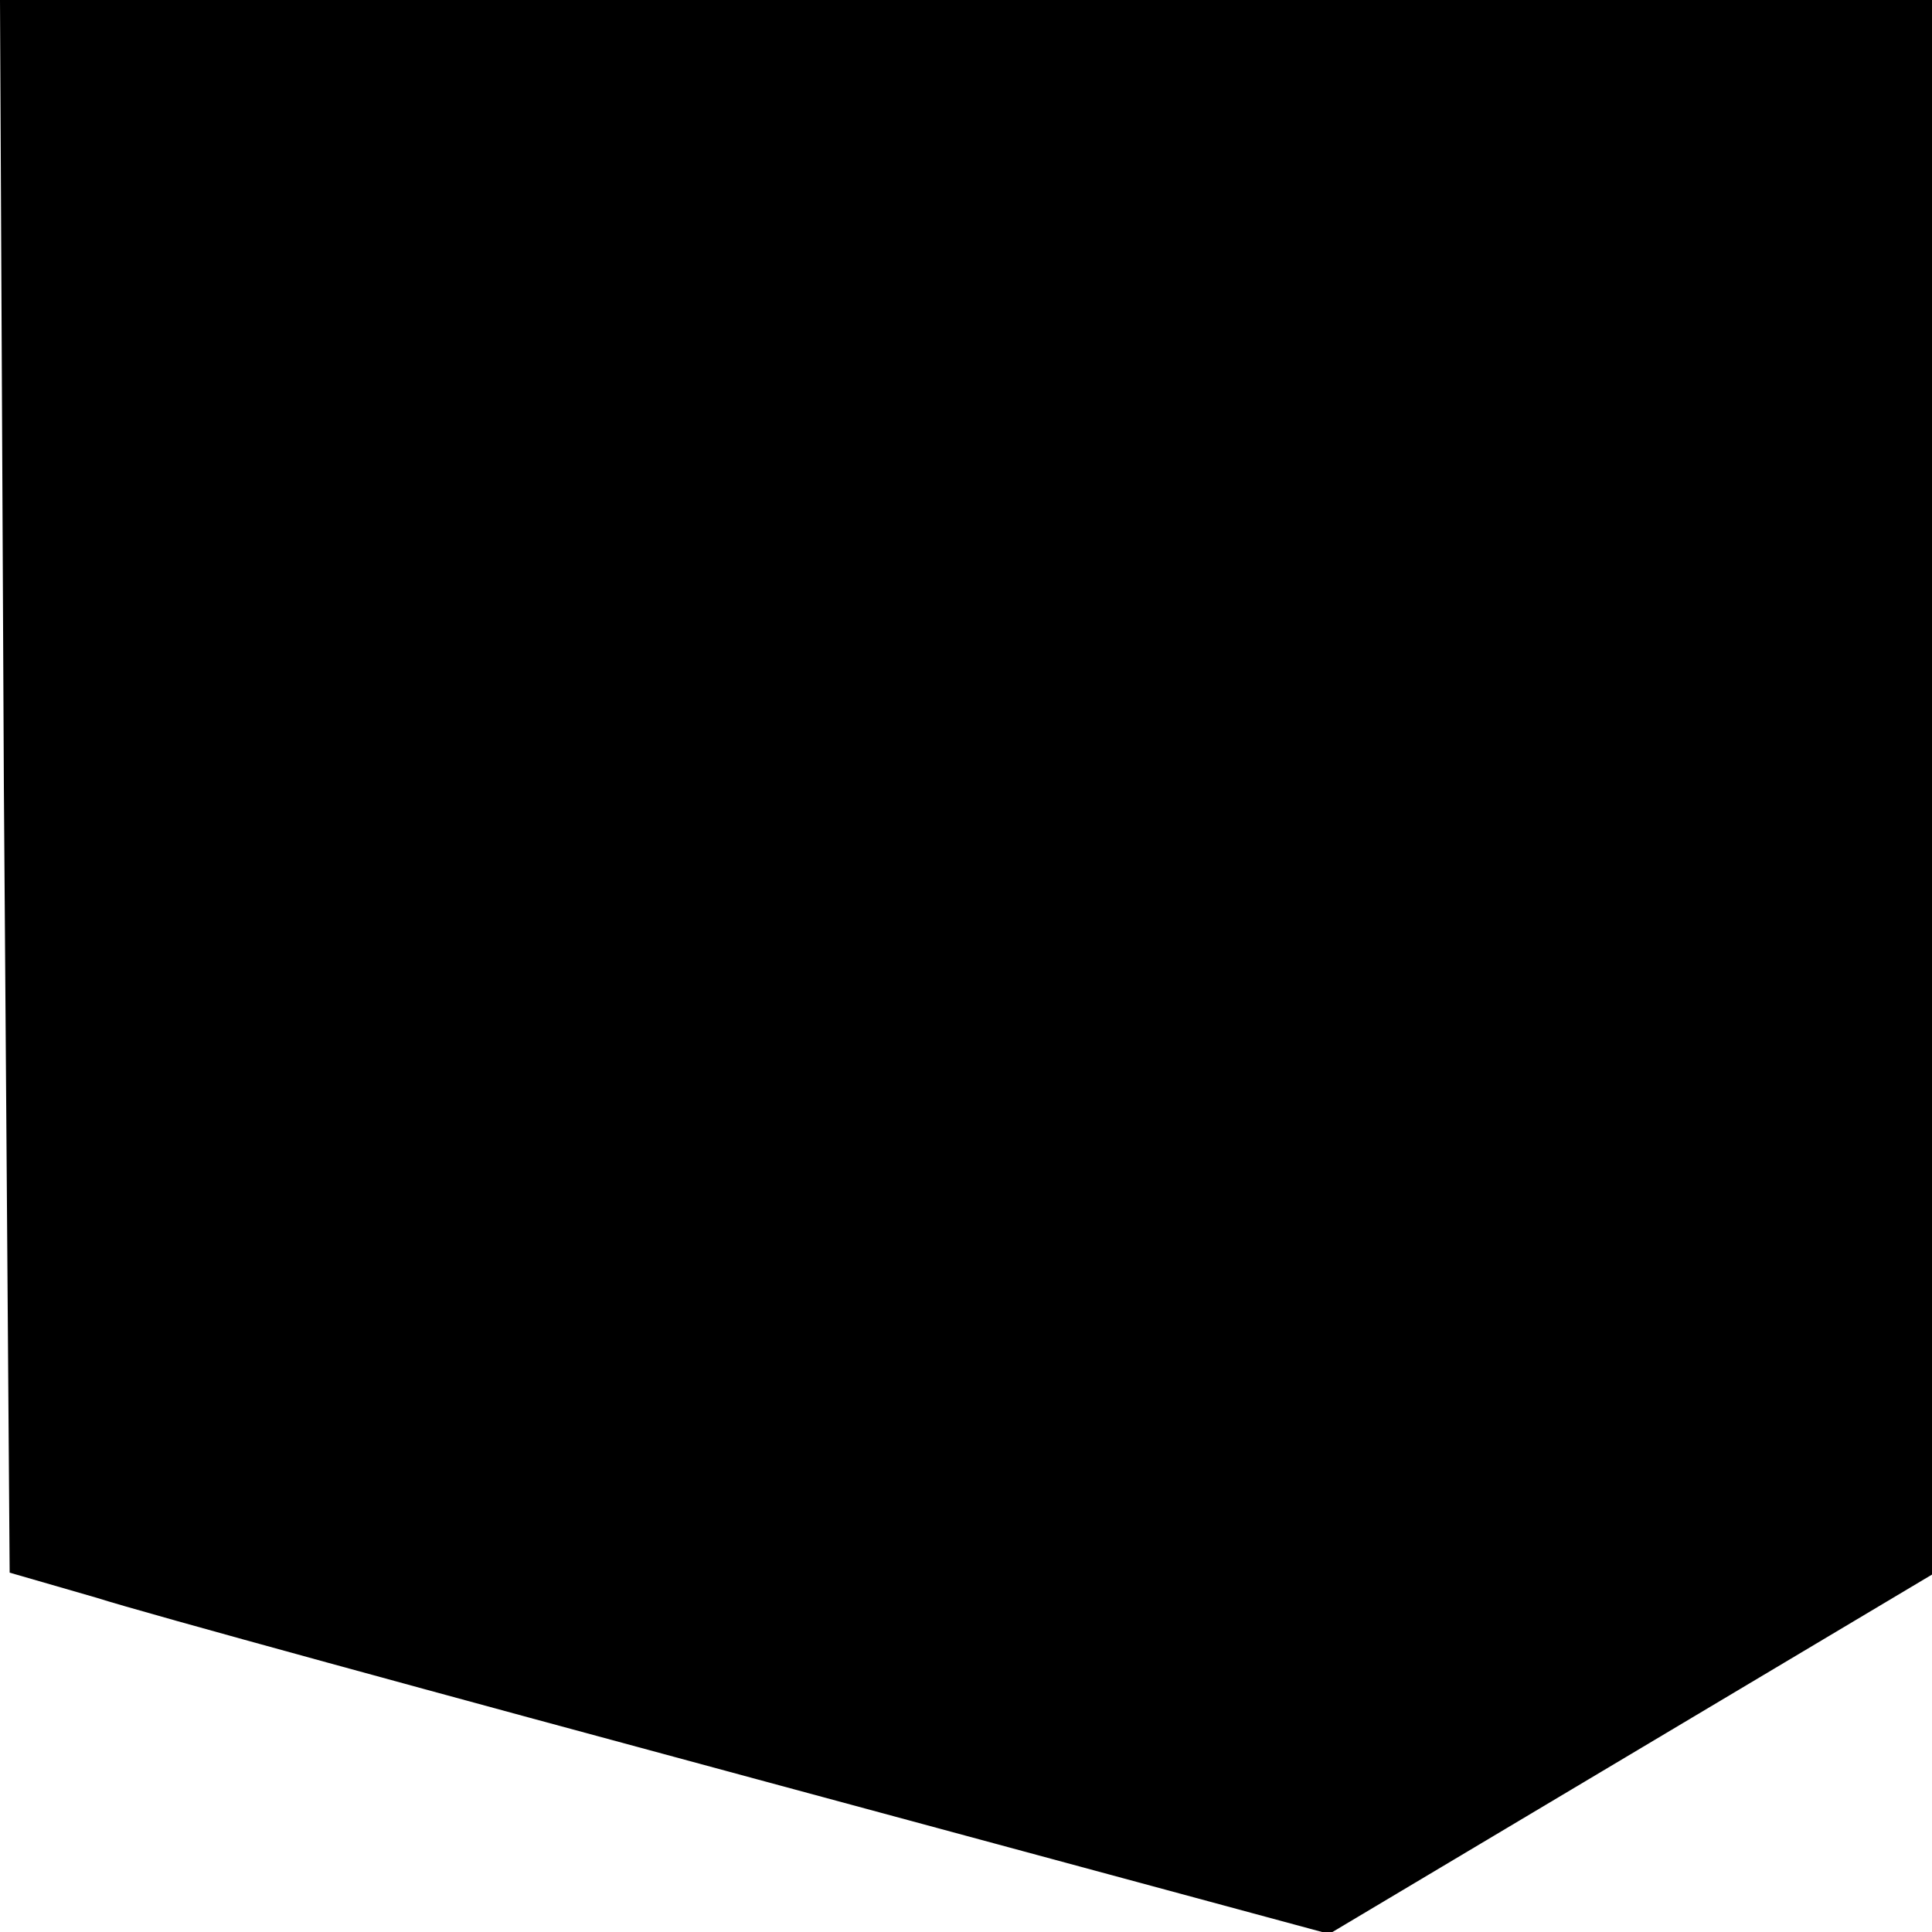
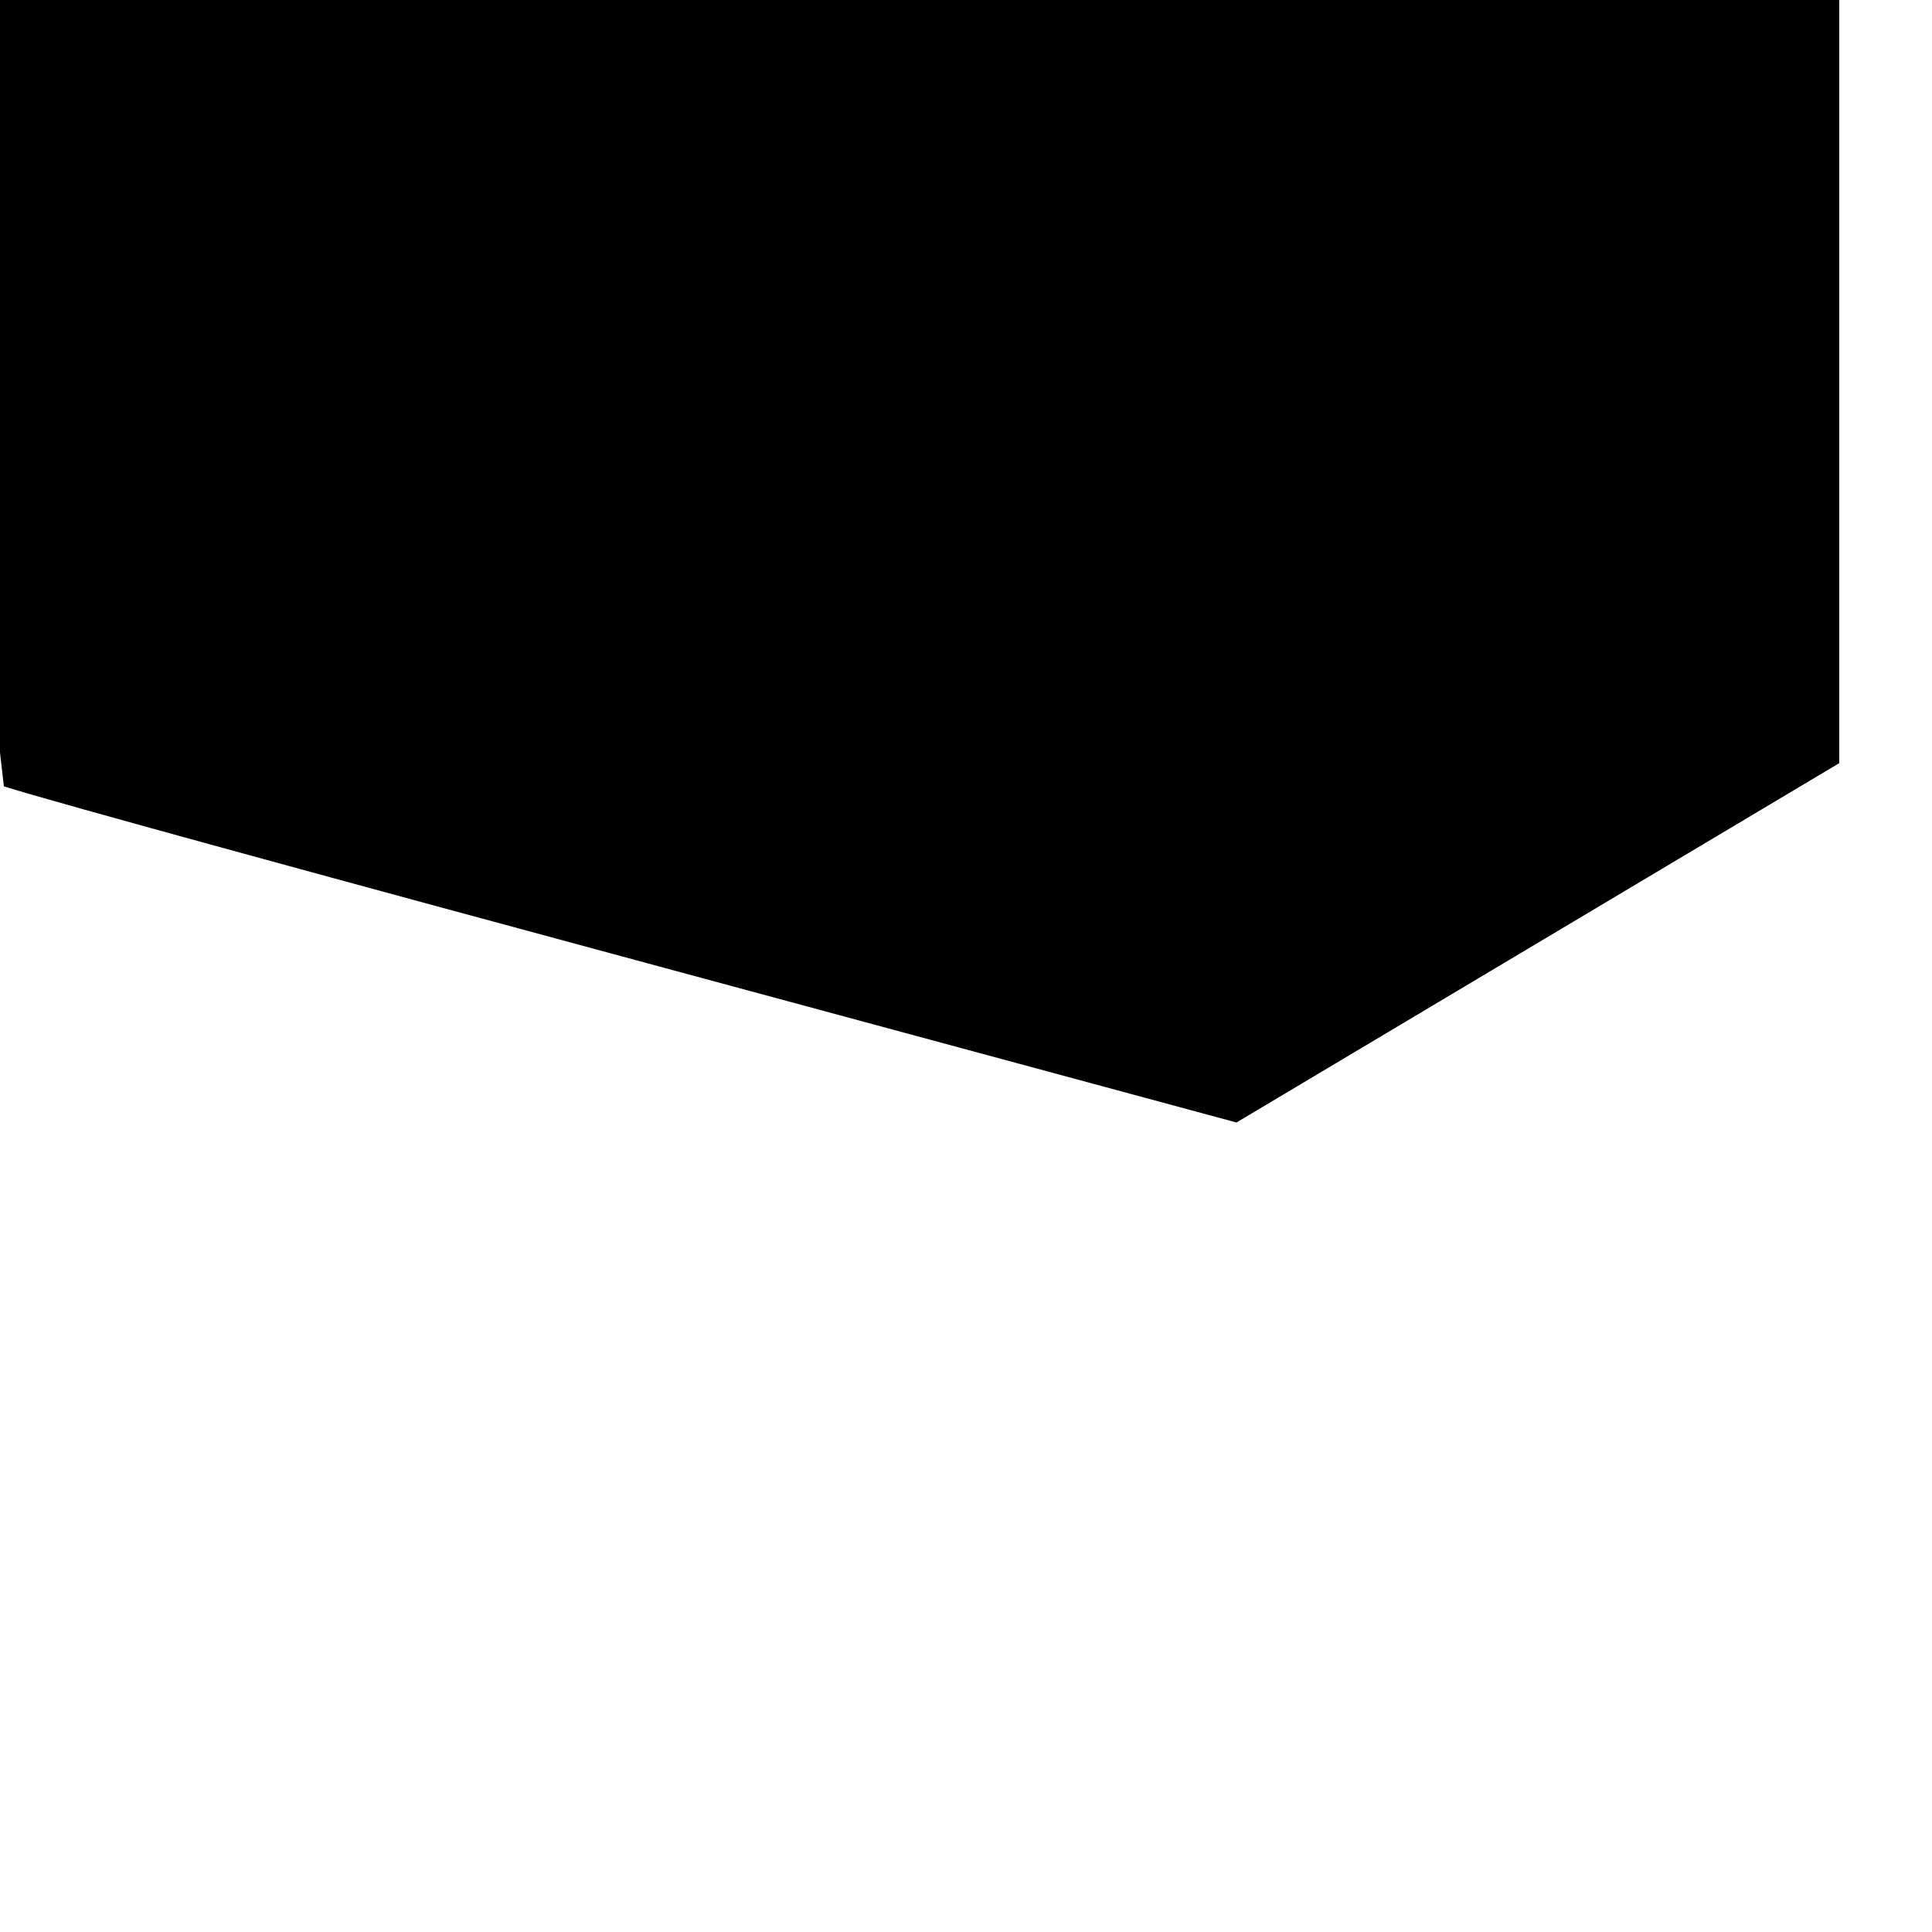
<svg xmlns="http://www.w3.org/2000/svg" version="1.0" width="100pt" height="100pt" viewBox="0 0 100 100" preserveAspectRatio="xMidYMid meet">
  <g transform="translate(0,100) scale(0.1,-0.1)" fill="#000000" stroke="none">
-     <path d="M2 593 l3 -407 45 -13 c25 -8 179 -50 342 -94 l296 -80 156 93 156 93 0 408 0 407 -500 0 -500 0 2 -407z" />
+     <path d="M2 593 c25 -8 179 -50 342 -94 l296 -80 156 93 156 93 0 408 0 407 -500 0 -500 0 2 -407z" />
  </g>
</svg>